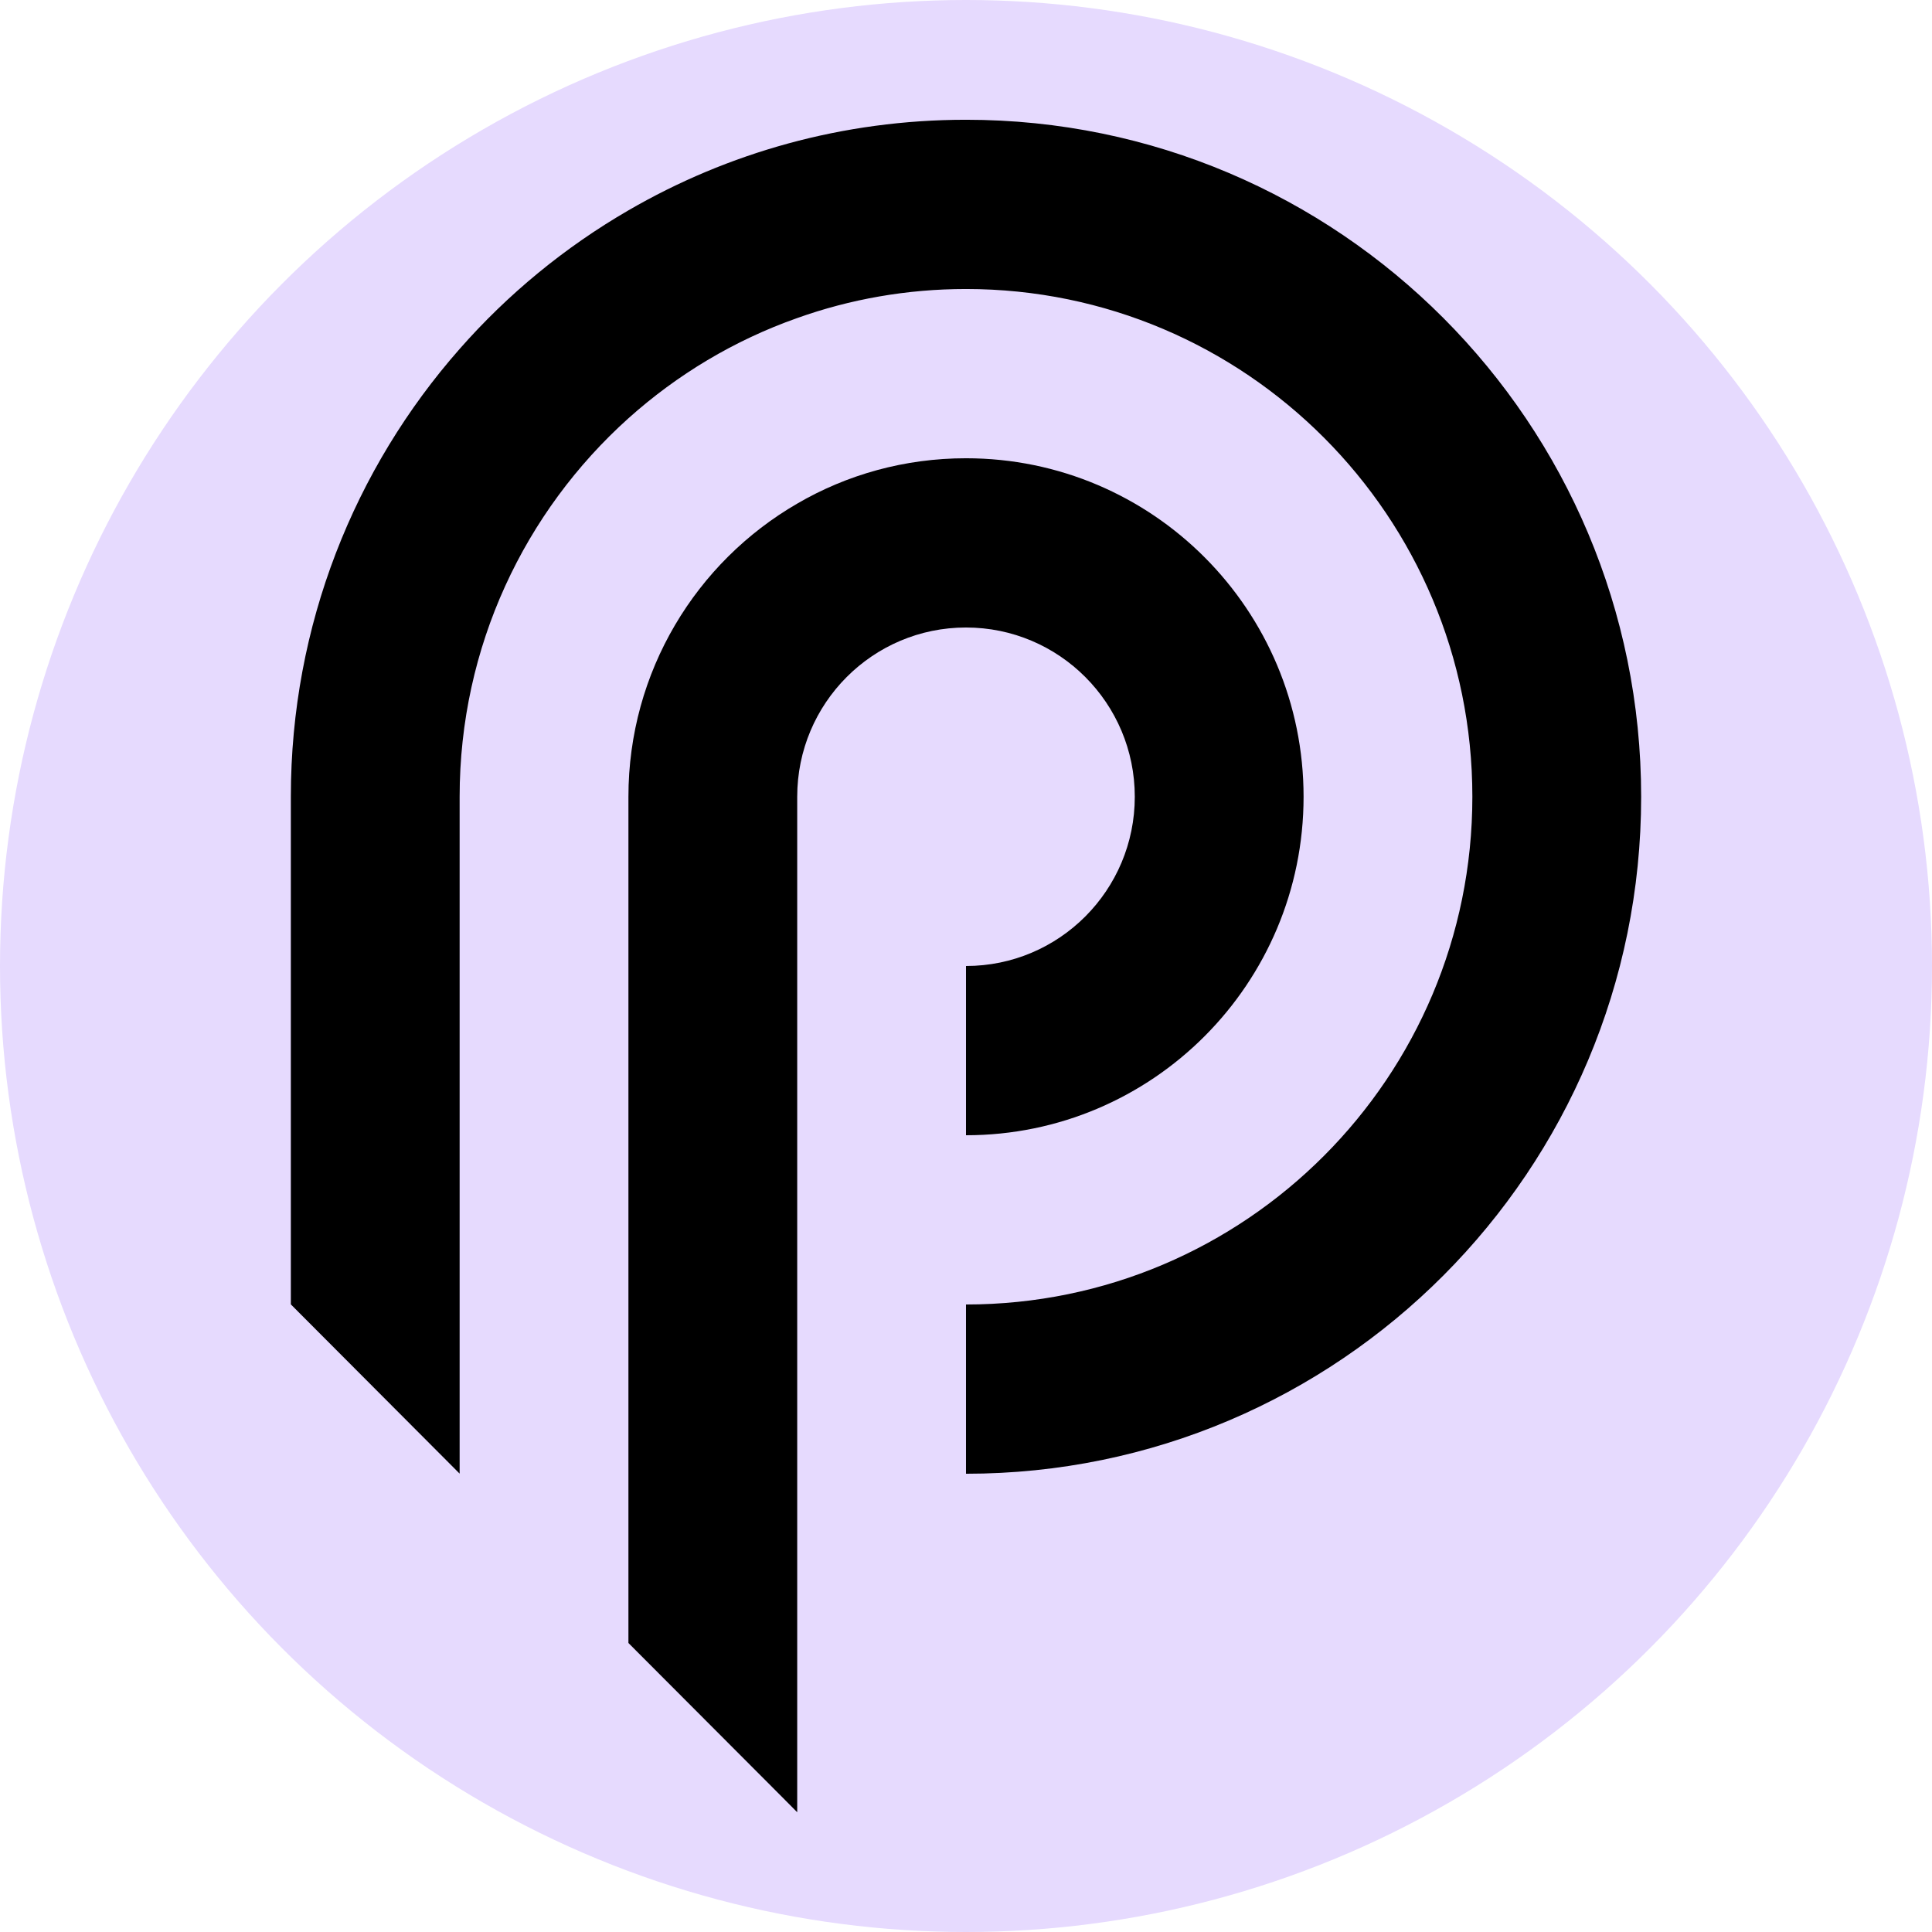
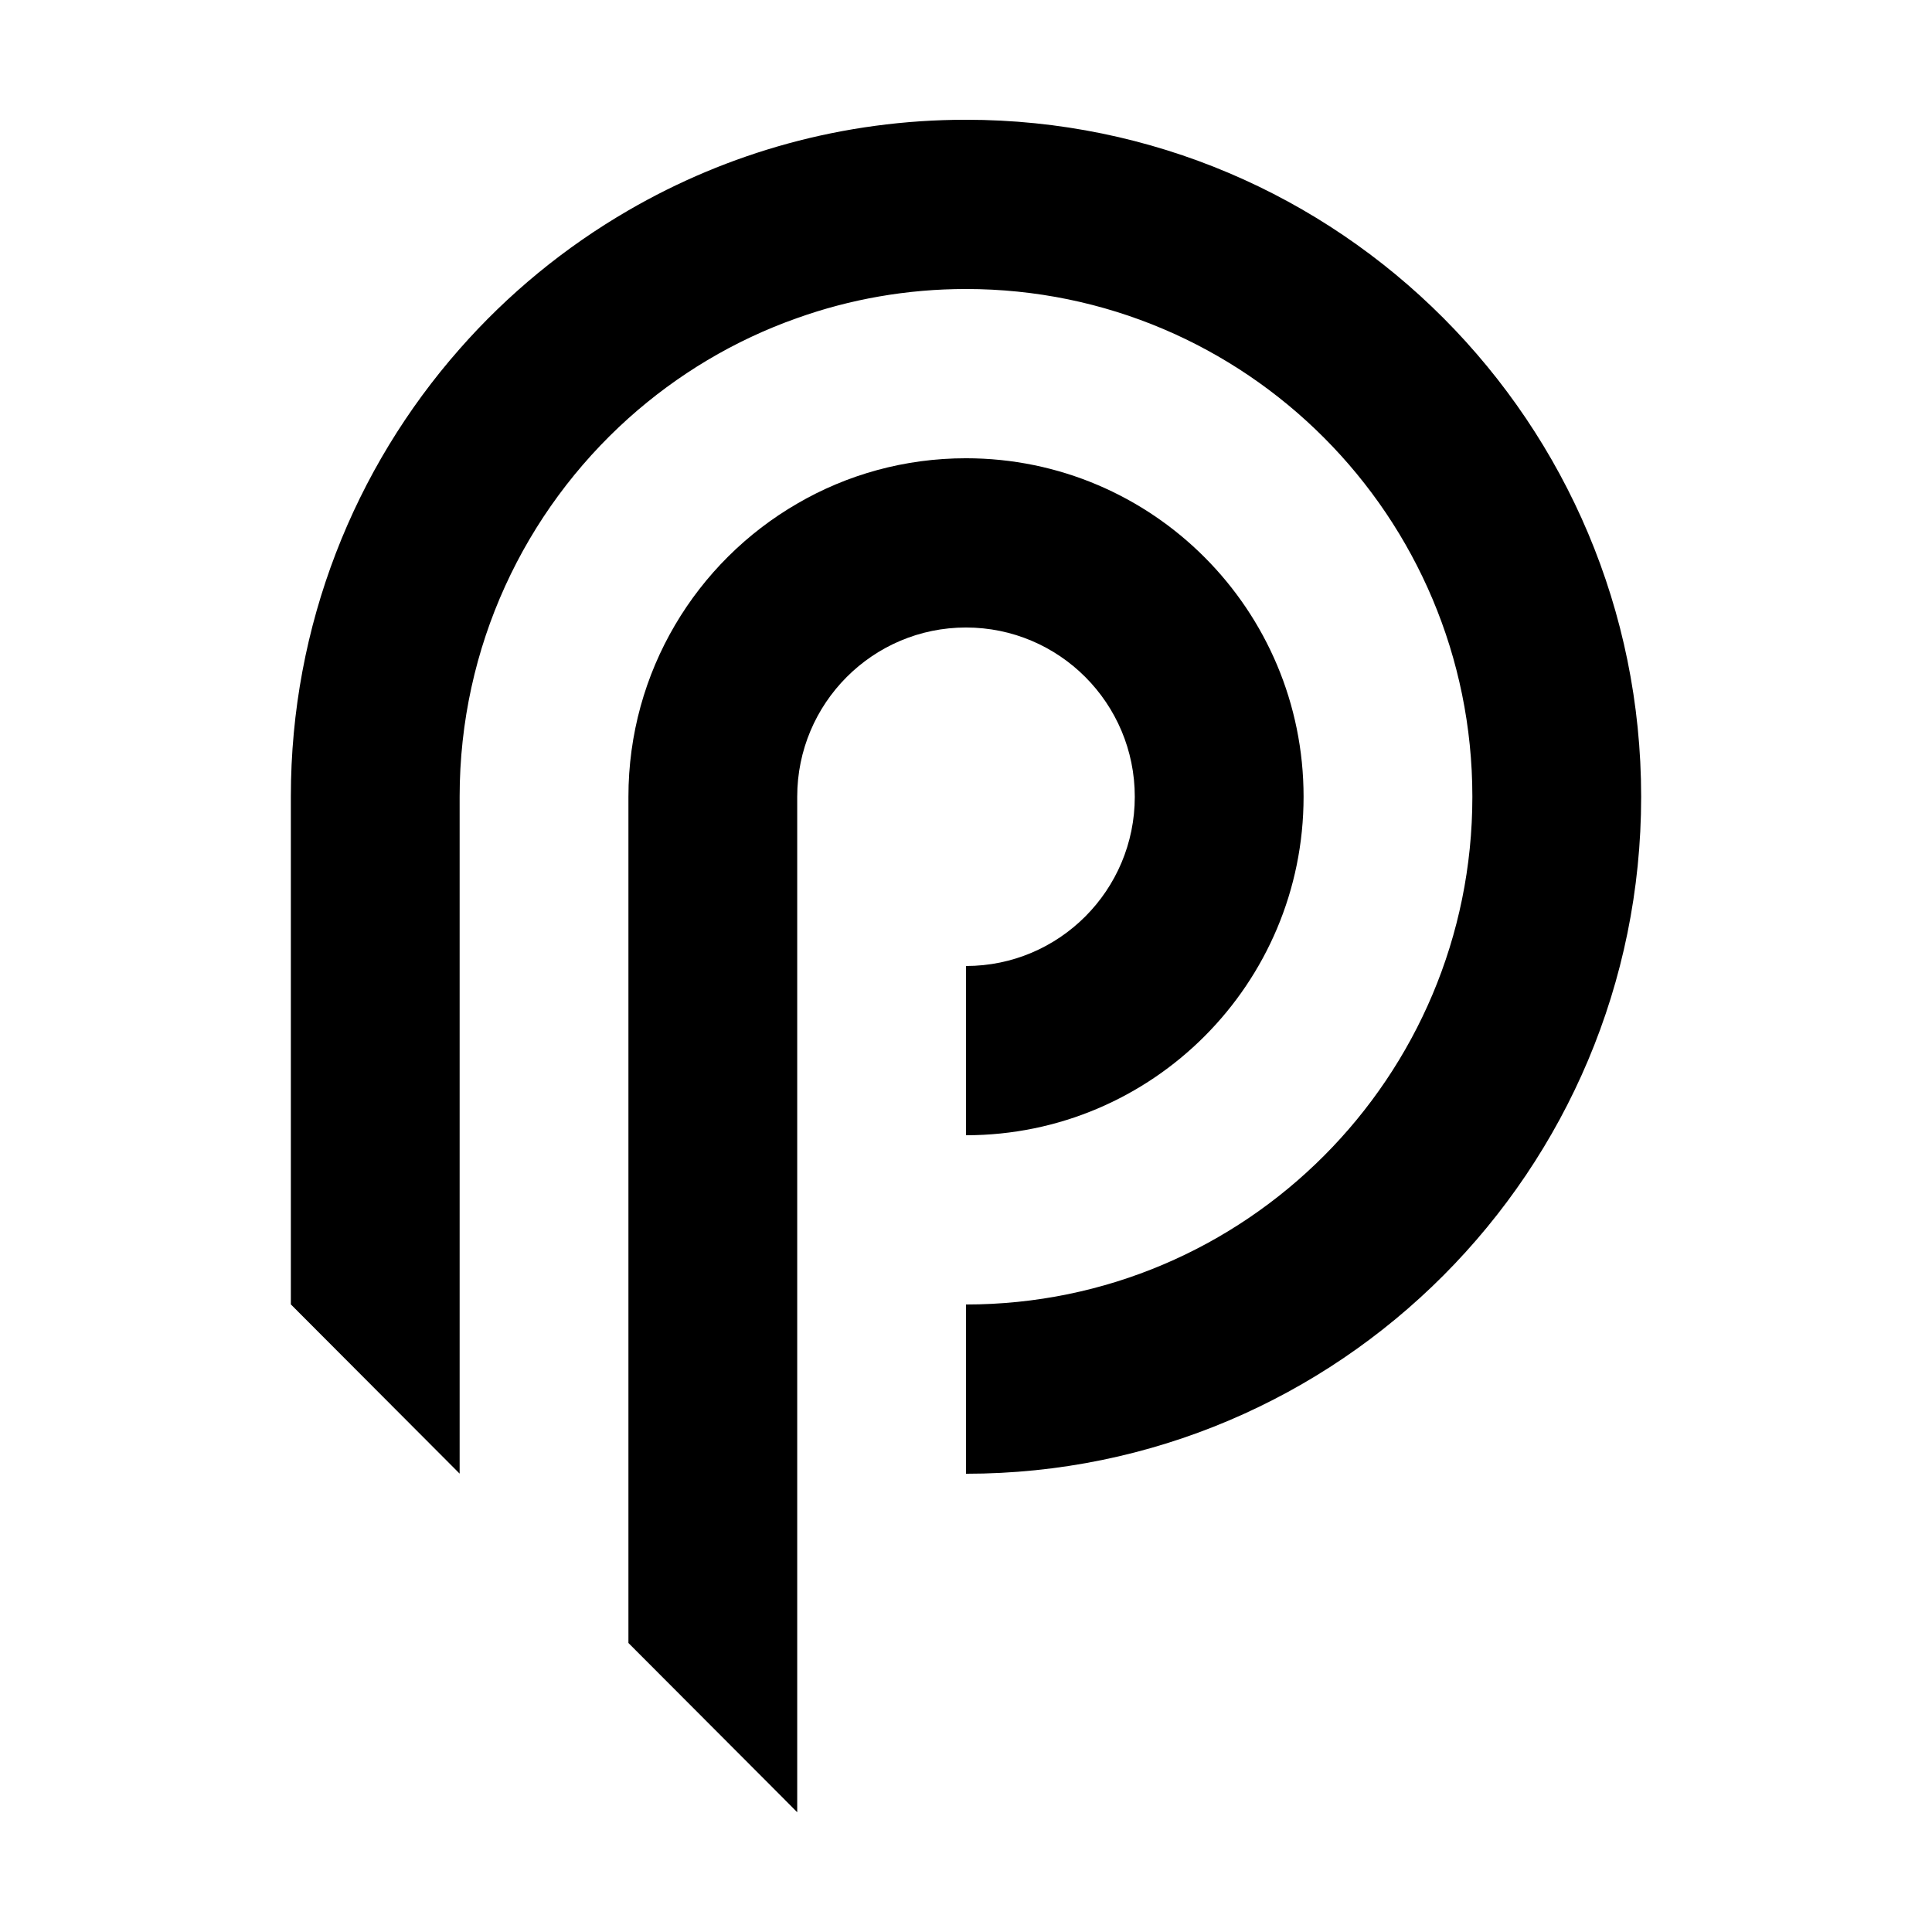
<svg xmlns="http://www.w3.org/2000/svg" version="1.1" id="Layer_1" x="0px" y="0px" viewBox="0 0 1682.6 1682.6" style="enable-background:new 0 0 1682.6 1682.6;" xml:space="preserve">
  <style type="text/css">
	.st0{fill:#E6DAFE;}
</style>
-   <circle class="st0" cx="841.3" cy="841.3" r="841.3" />
  <path d="M988.3,693.9c0,81.4-65.8,147.4-147,147.4v147.4c162.4,0,294-132,294-294.8c0-162.8-131.6-294.8-294-294.8  c-53.5,0-103.8,14.3-147,39.5c-87.9,50.9-147,146.2-147,255.3v737l132.2,132.5l14.8,14.9V693.9c0-81.4,65.8-147.4,147-147.4  S988.3,612.5,988.3,693.9z" />
  <path d="M841.3,104.3c-107.1,0-207.5,28.7-294,78.9c-55.4,32.1-105,72.9-147,120.7c-91.5,103.9-147,240.5-147,389.9v442.2l147,147.4  V693.9c0-130.9,56.8-248.6,147-329.6c42.4-38,92.2-68,147-87.3c45.9-16.4,95.5-25.3,147-25.3c243.5,0,441,198,441,442.2  c0,244.2-197.5,442.2-441,442.2v147.4c324.8,0,588-264,588-589.6C1429.3,368.3,1166.1,104.3,841.3,104.3z" />
</svg>